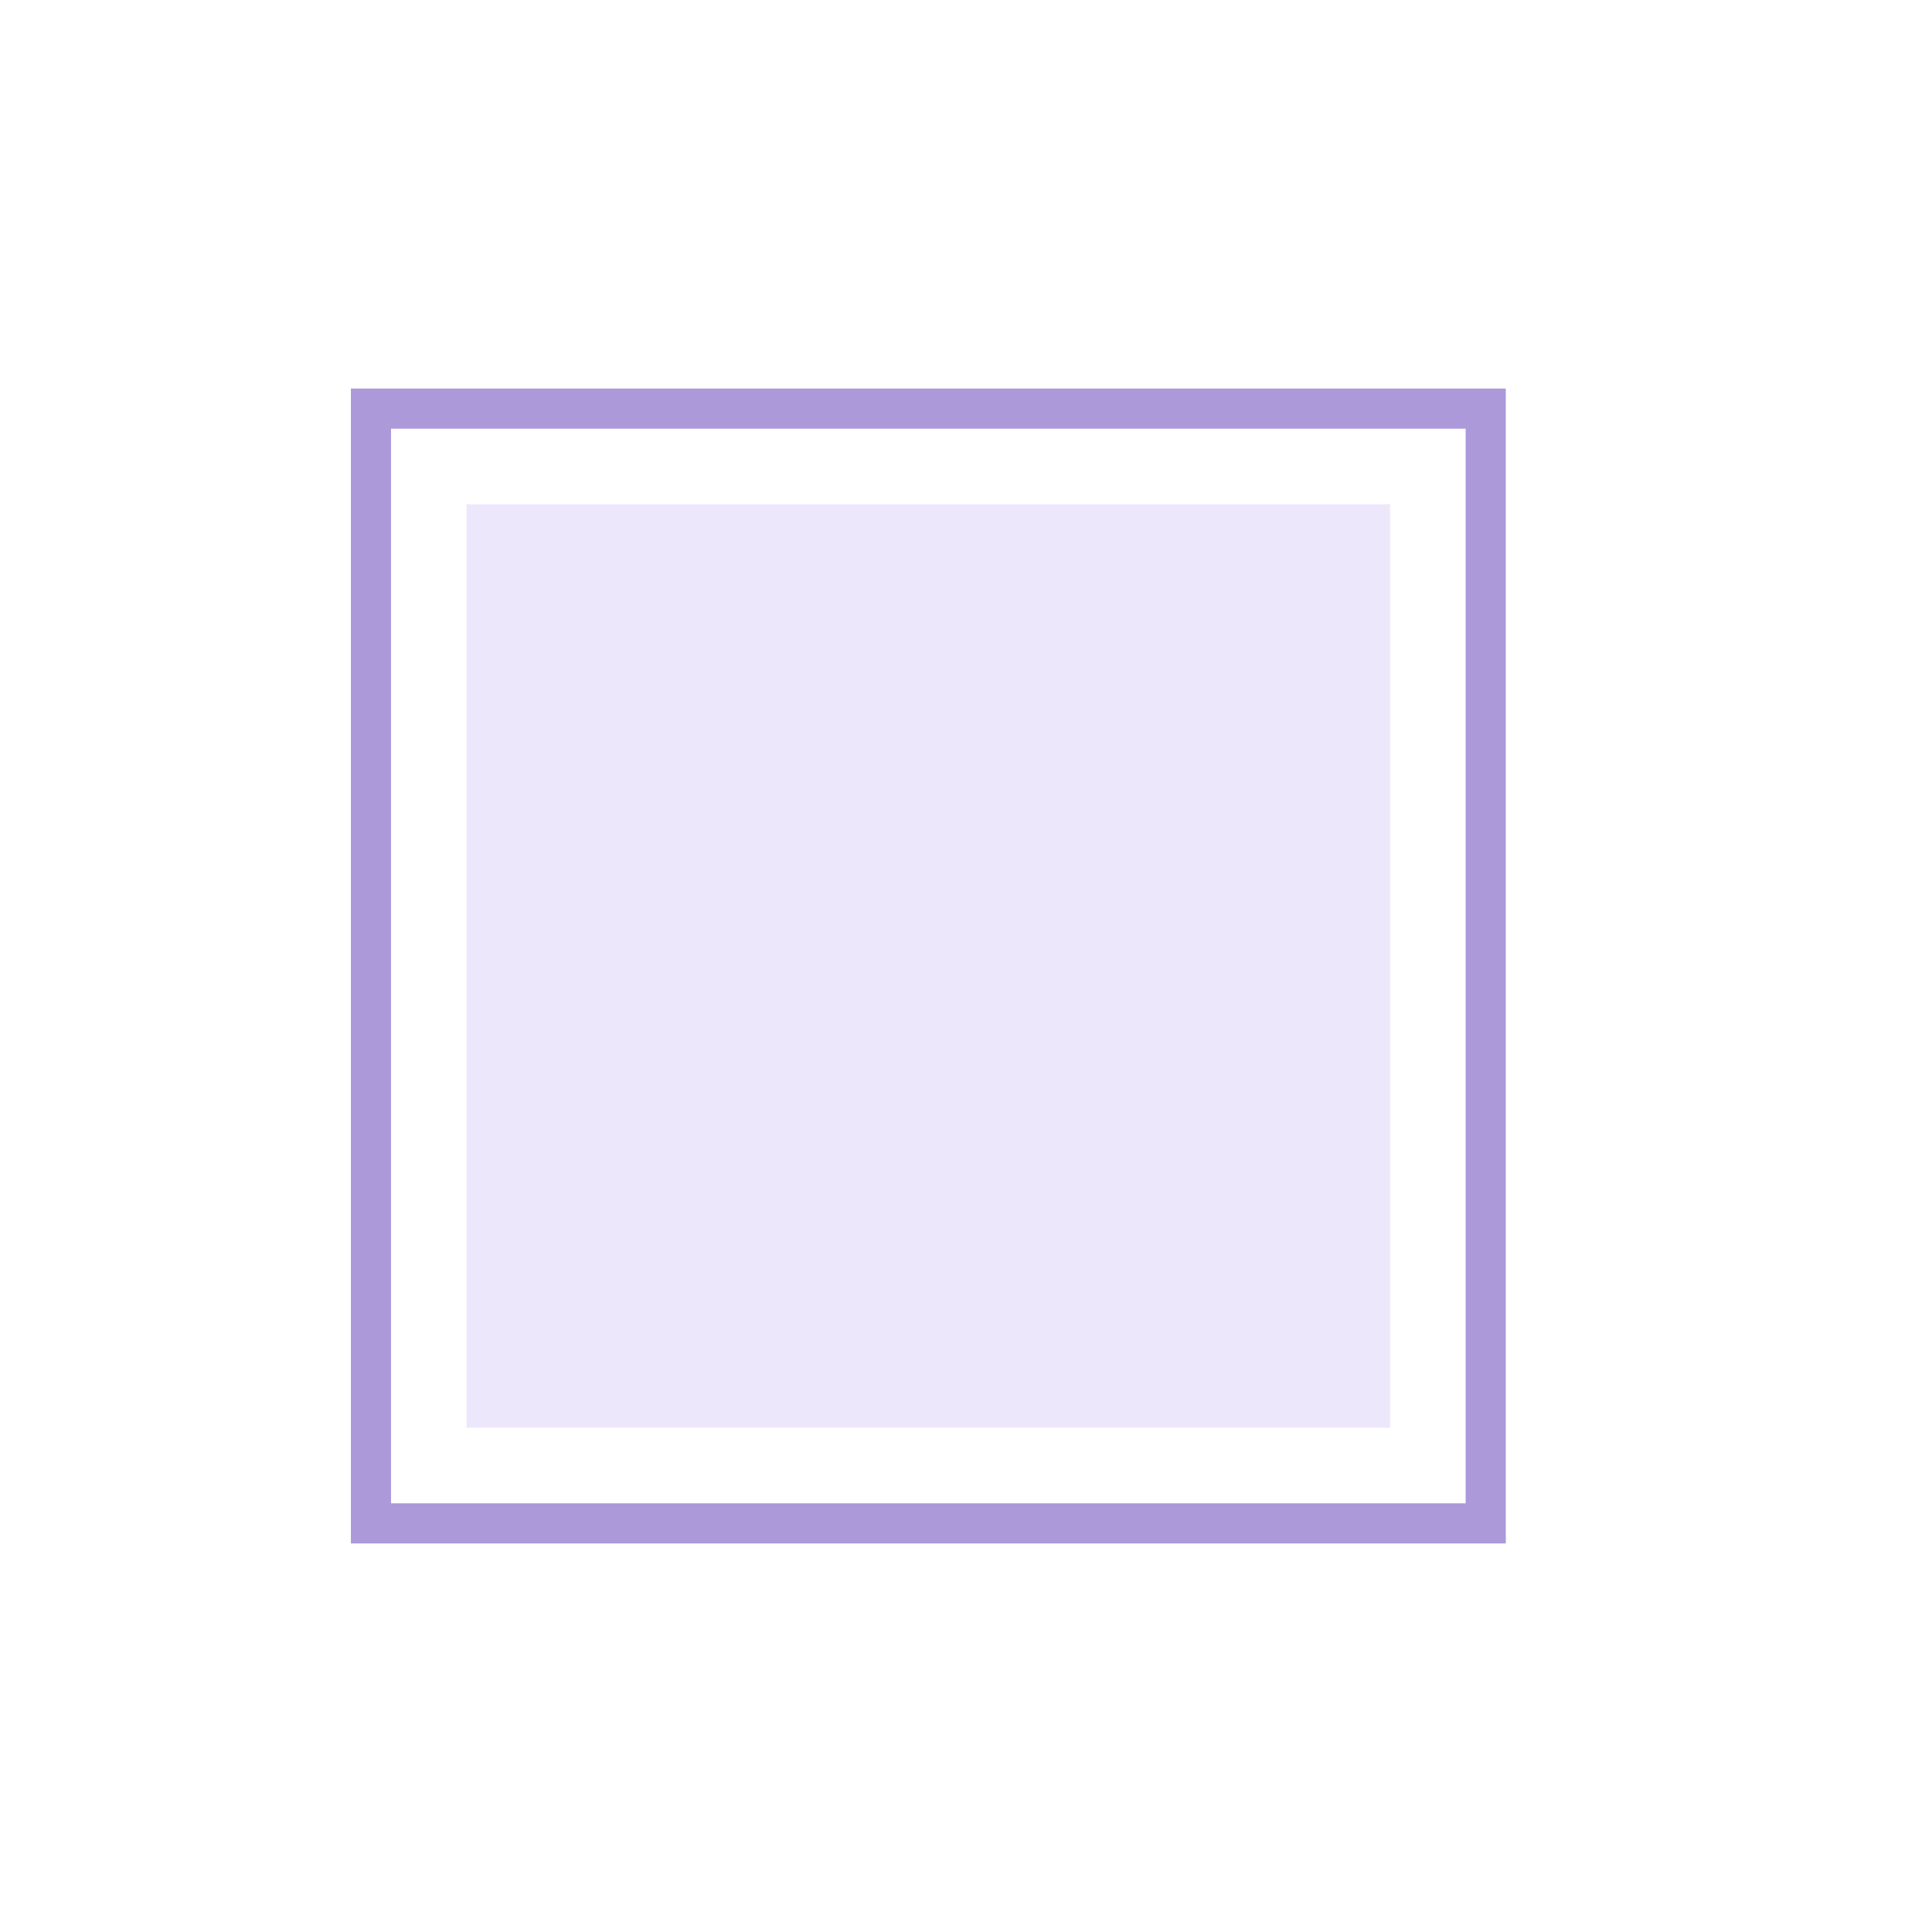
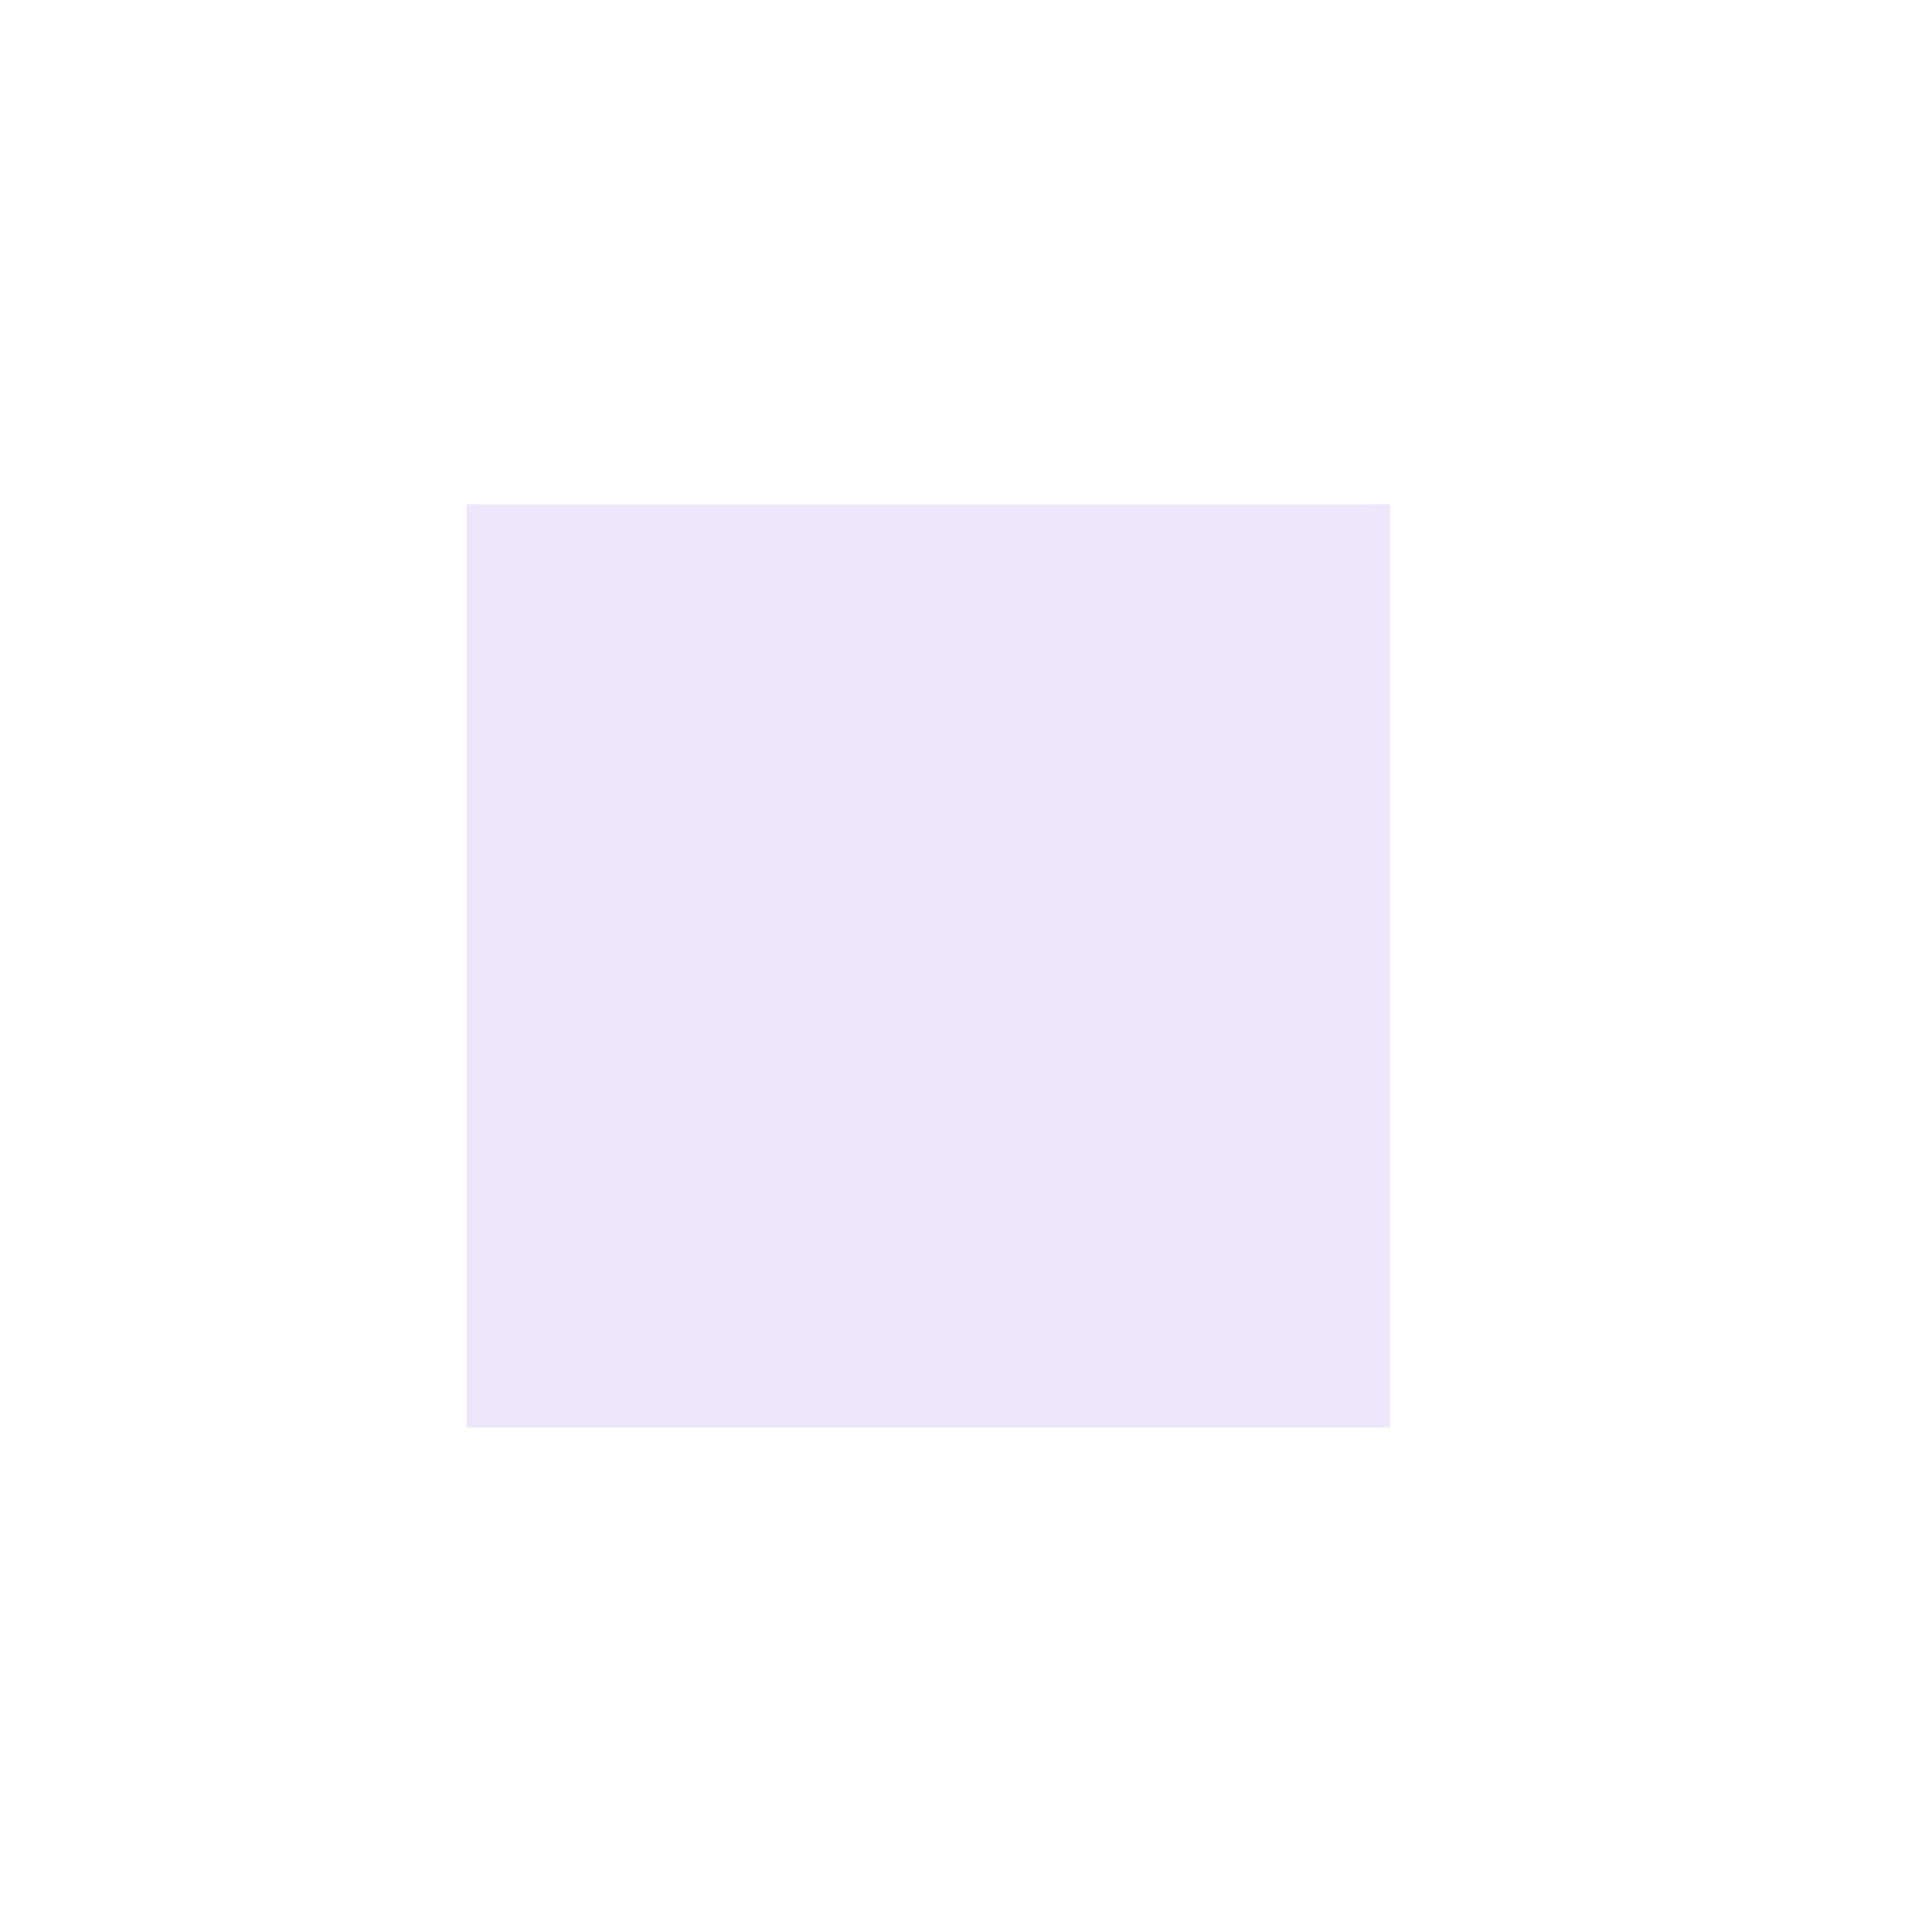
<svg xmlns="http://www.w3.org/2000/svg" width="500" height="500" style="width:100%;height:100%;transform:translate3d(0,0,0);content-visibility:visible" viewBox="0 0 500 500">
  <defs>
    <clipPath id="a">
      <path d="M0 0h500v500H0z" />
    </clipPath>
  </defs>
  <g clip-path="url(#a)">
-     <path fill="none" stroke="#AB99DA" stroke-width="18" d="M250-250v500h-500v-500z" style="display:block" transform="translate(240.254 250)scale(.577)" />
    <path fill="#EDE7FC" d="M250-250v500h-500v-500z" style="display:block" transform="translate(240.254 250)scale(.478)" />
  </g>
</svg>